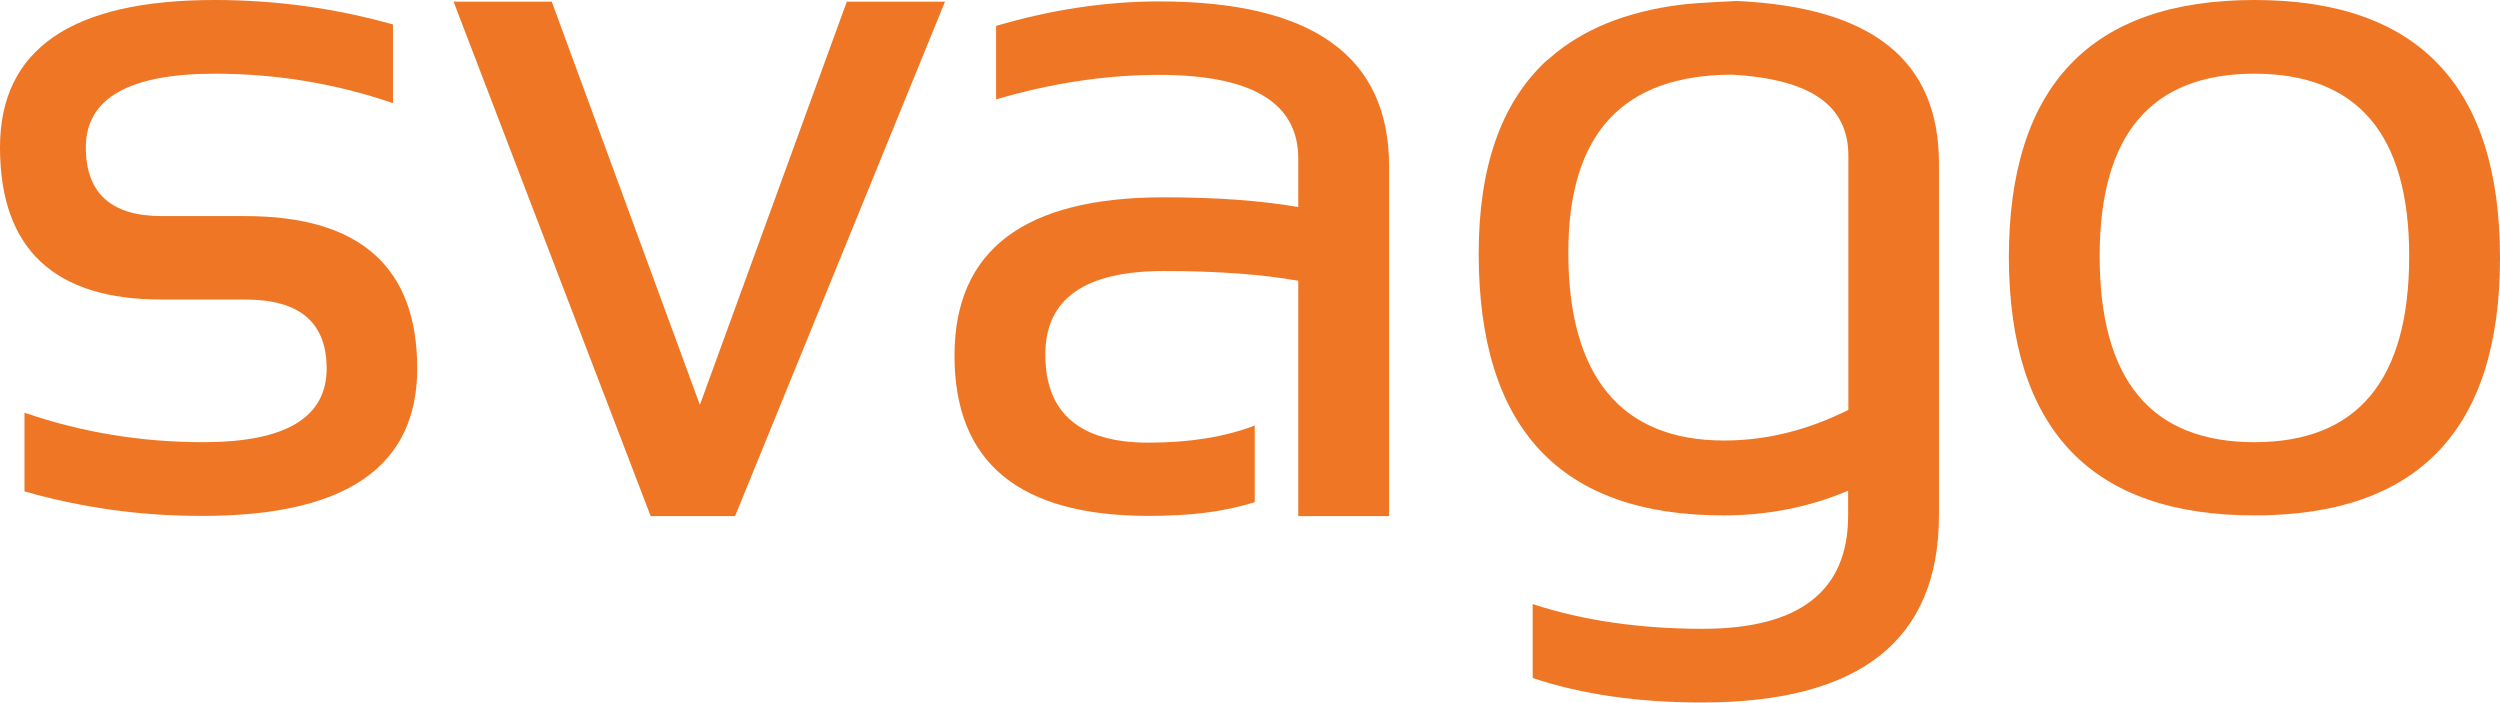
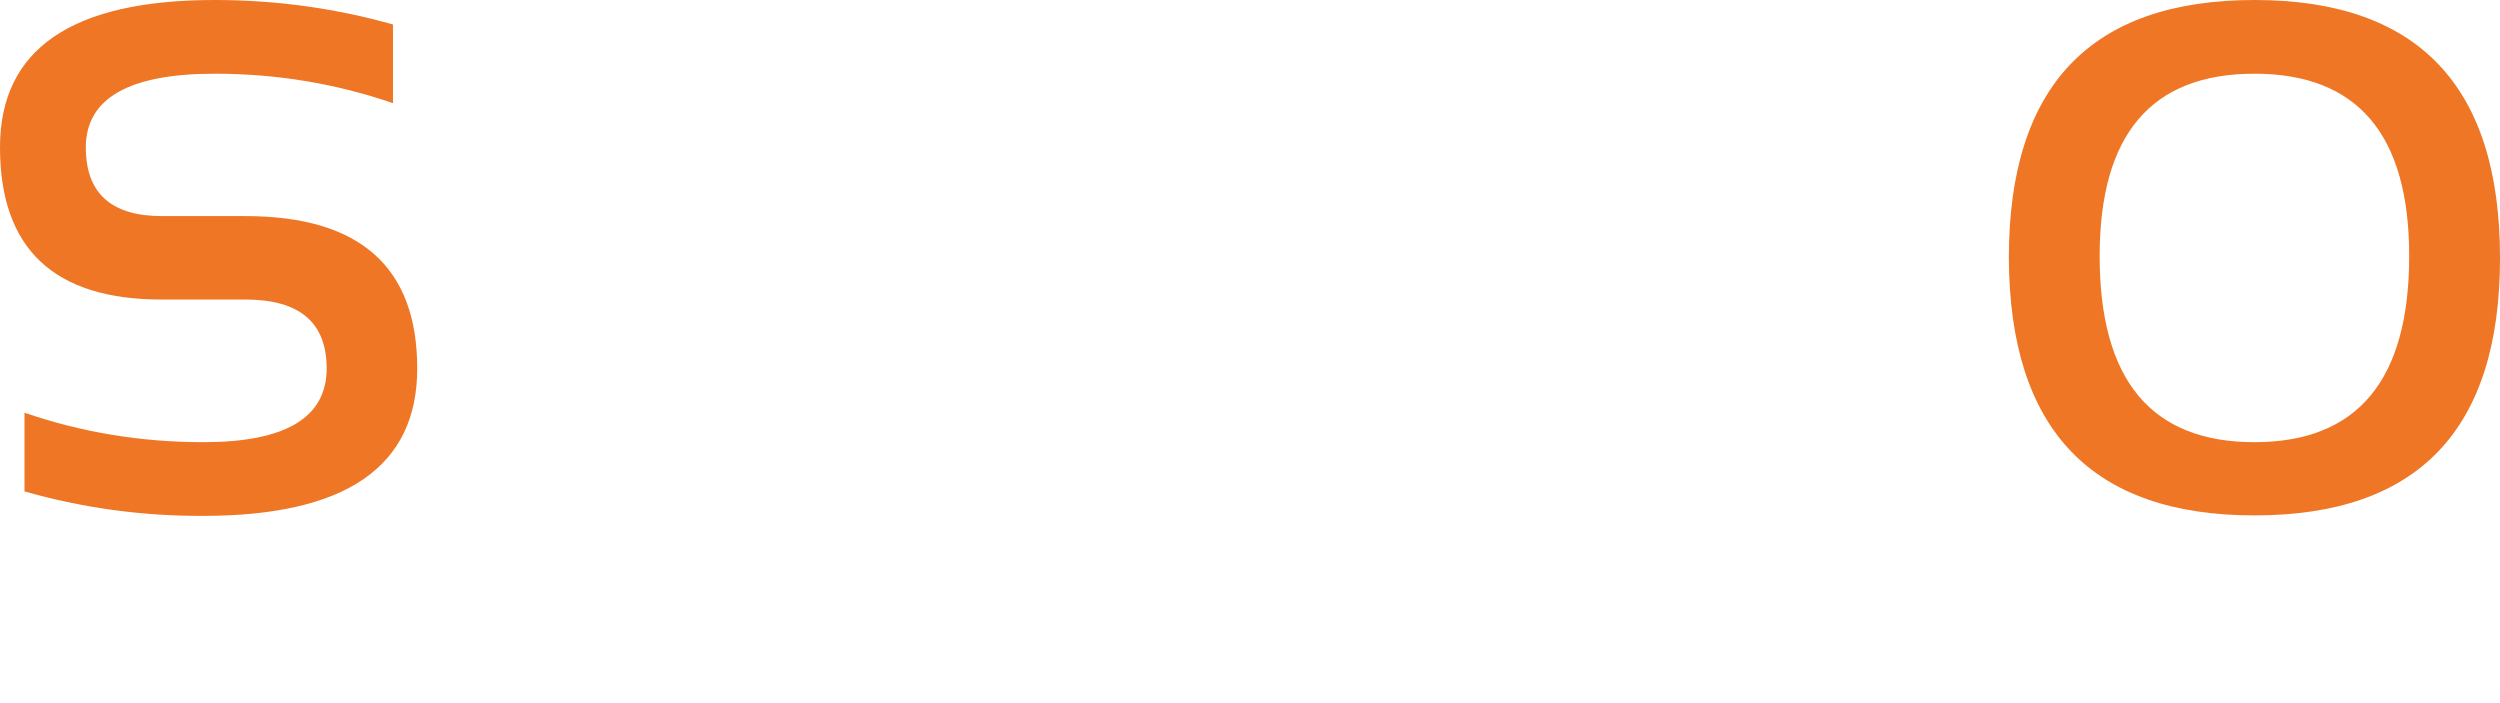
<svg xmlns="http://www.w3.org/2000/svg" version="1.1" id="圖層_1" x="0px" y="0px" viewBox="0 0 1051.6 295.6" style="enable-background:new 0 0 1051.6 295.6;" xml:space="preserve">
  <style type="text/css">
	.st0{fill:#EE7624;}
</style>
  <g>
    <g>
      <g>
        <path class="st0" d="M10.3,206.7v-33.1c24.1,8.3,49.2,12.4,75.2,12.4c34.6,0,51.9-10.3,51.9-31c0-19.3-11.3-29-34.1-29H68.2     C22.8,126.1,0,104.7,0,62C0,20.7,30.1,0,90.3,0c25.9,0,50.9,3.5,75,10.3v33.1c-24.1-8.3-49.1-12.4-75-12.4     c-36.1,0-54.2,10.4-54.2,31c0,19.3,10.7,28.9,32,28.9h35.1c48.2,0,72.3,21.4,72.3,64.1c0,41.3-30,62-90.1,62     C59.5,217.1,34.5,213.6,10.3,206.7" />
-         <polygon class="st0" points="190.8,0.7 232.1,0.7 294.4,170.3 356.2,0.7 397.5,0.7 309.2,217.1 273.7,217.1    " />
        <path class="st0" d="M845,108.5C845,36.2,879.4,0,948.3,0c68.9,0,103.3,36.2,103.3,108.5c0,72.2-34.4,108.3-103.3,108.3     C879.7,216.8,845.3,180.7,845,108.5 M948.3,186c43.4,0,65.1-26.1,65.1-78.3c0-51.1-21.7-76.7-65.1-76.7     c-43.4,0-65.1,25.6-65.1,76.7C883.2,159.9,904.9,186,948.3,186" />
-         <path class="st0" d="M487.6,0.6c-22.3,0-45.2,3.4-68.6,10.3v30.9c23.4-6.9,46.3-10.3,68.6-10.3c39,0,58.5,11.7,58.5,35.2v20.4     c-16.1-2.8-35-4.1-56.6-4.1c-58.7,0-88,22.2-88,66.6c0,45,27.2,67.4,81.6,67.4c17.3,0,31.4-1.6,44.7-5.8V179     c-12.6,4.8-27.4,7.2-44.7,7.2c-28.9,0-43.4-12.4-43.4-37.1c0-23.4,16.6-35.1,49.8-35.1c22.6,0,41.5,1.4,56.6,4.1v99h38.2V69.9     C584.3,23.7,552.1,0.6,487.6,0.6" />
-         <path class="st0" d="M777.5,172.4c-15,7.5-32.4,12.9-52.3,12.9c-43.7,0-65.5-27.5-65.5-79.1c0-50.1,23-74.7,69-74.8     c32.5,1.9,48.8,12.6,48.8,34.2L777.5,172.4L777.5,172.4z M706.9,2c-23,2.9-41.3,10.4-55,22.4l-1.6,1.3     c-18.8,17.6-28.3,44.4-28.3,81c0,73.5,34.3,110.1,102.9,110.1c18.7,0,36.2-3.5,52.5-10.4v10.4c0,31.8-20.4,47.7-61.2,47.7     c-26.6,0-50.4-3.5-71.5-10.4v31.1c20.7,6.9,44.4,10.3,71.1,10.3c66.6,0,99.8-26.2,99.8-78.8l0,0l0,0v-148     c0-43.6-28.4-65.7-85.2-68.3v0h0C730.5,0.5,715,1,706.9,2" />
      </g>
    </g>
  </g>
</svg>